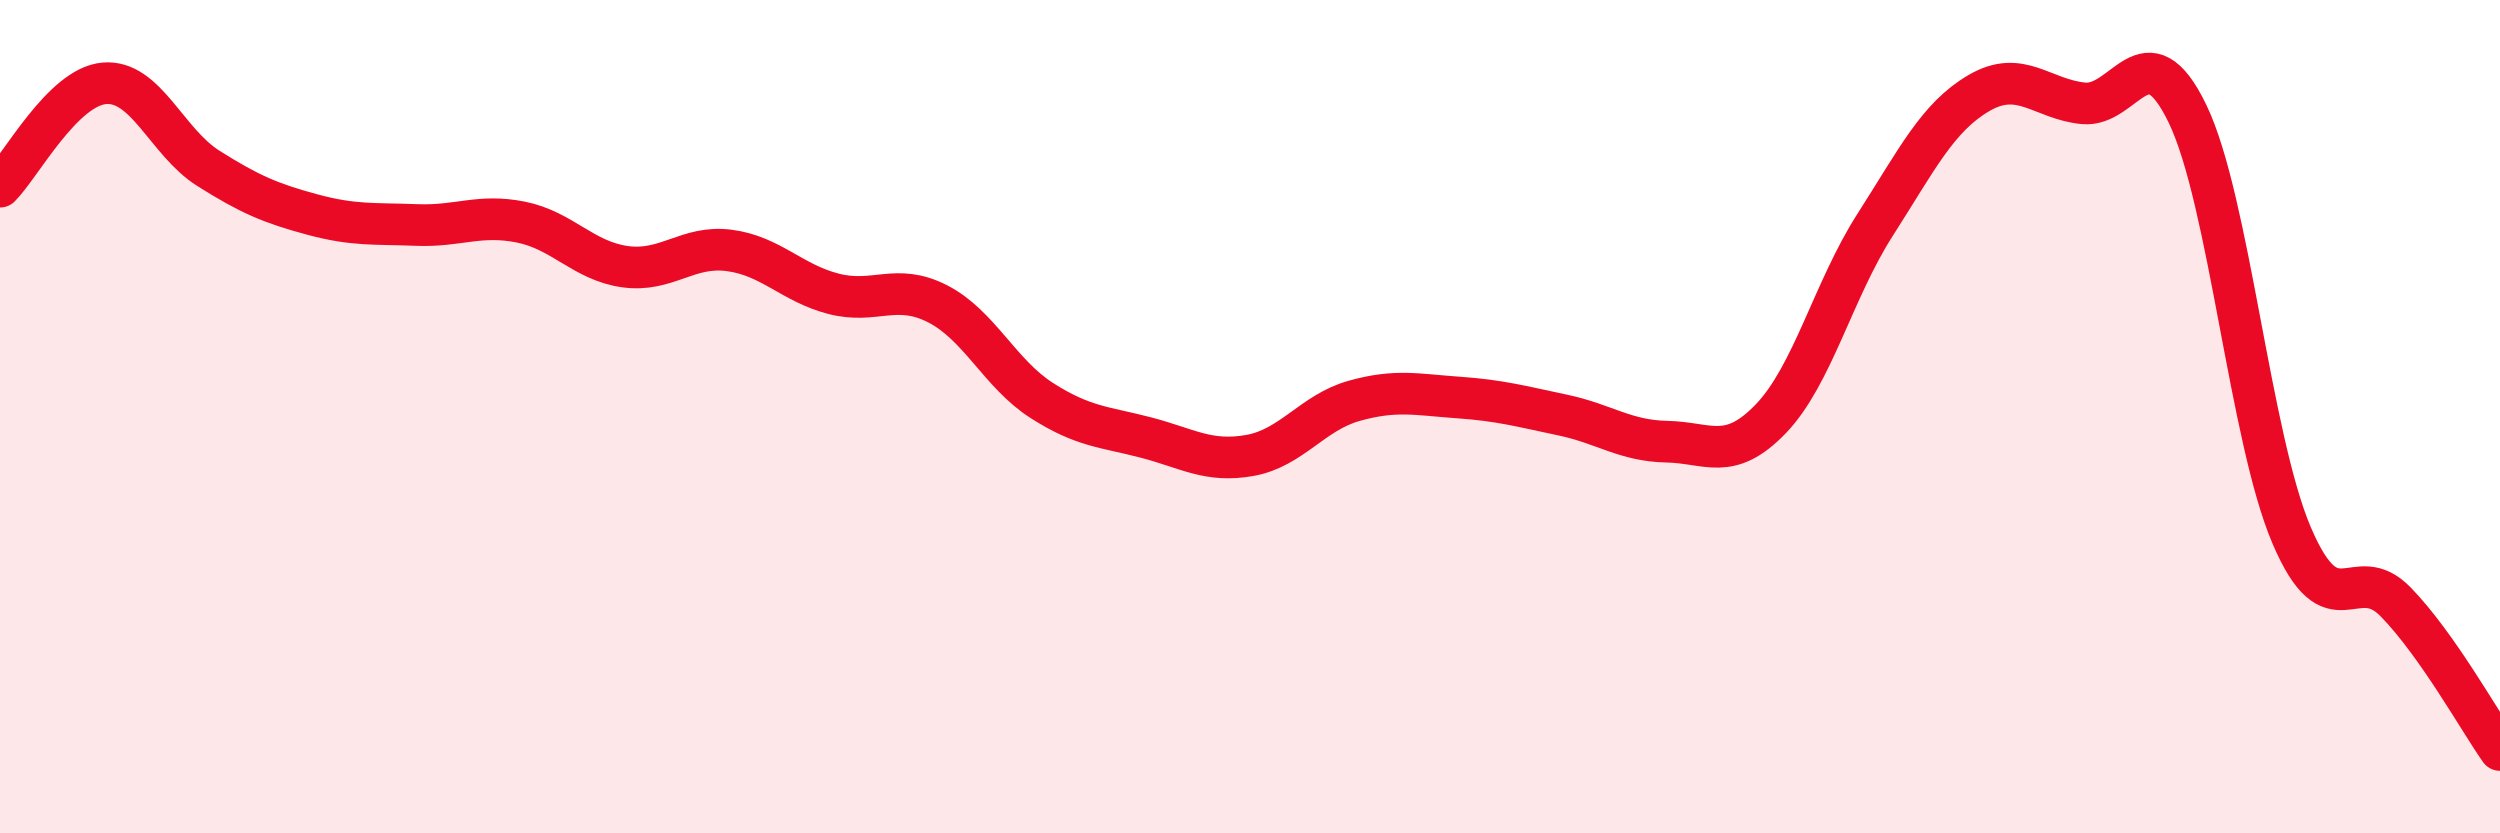
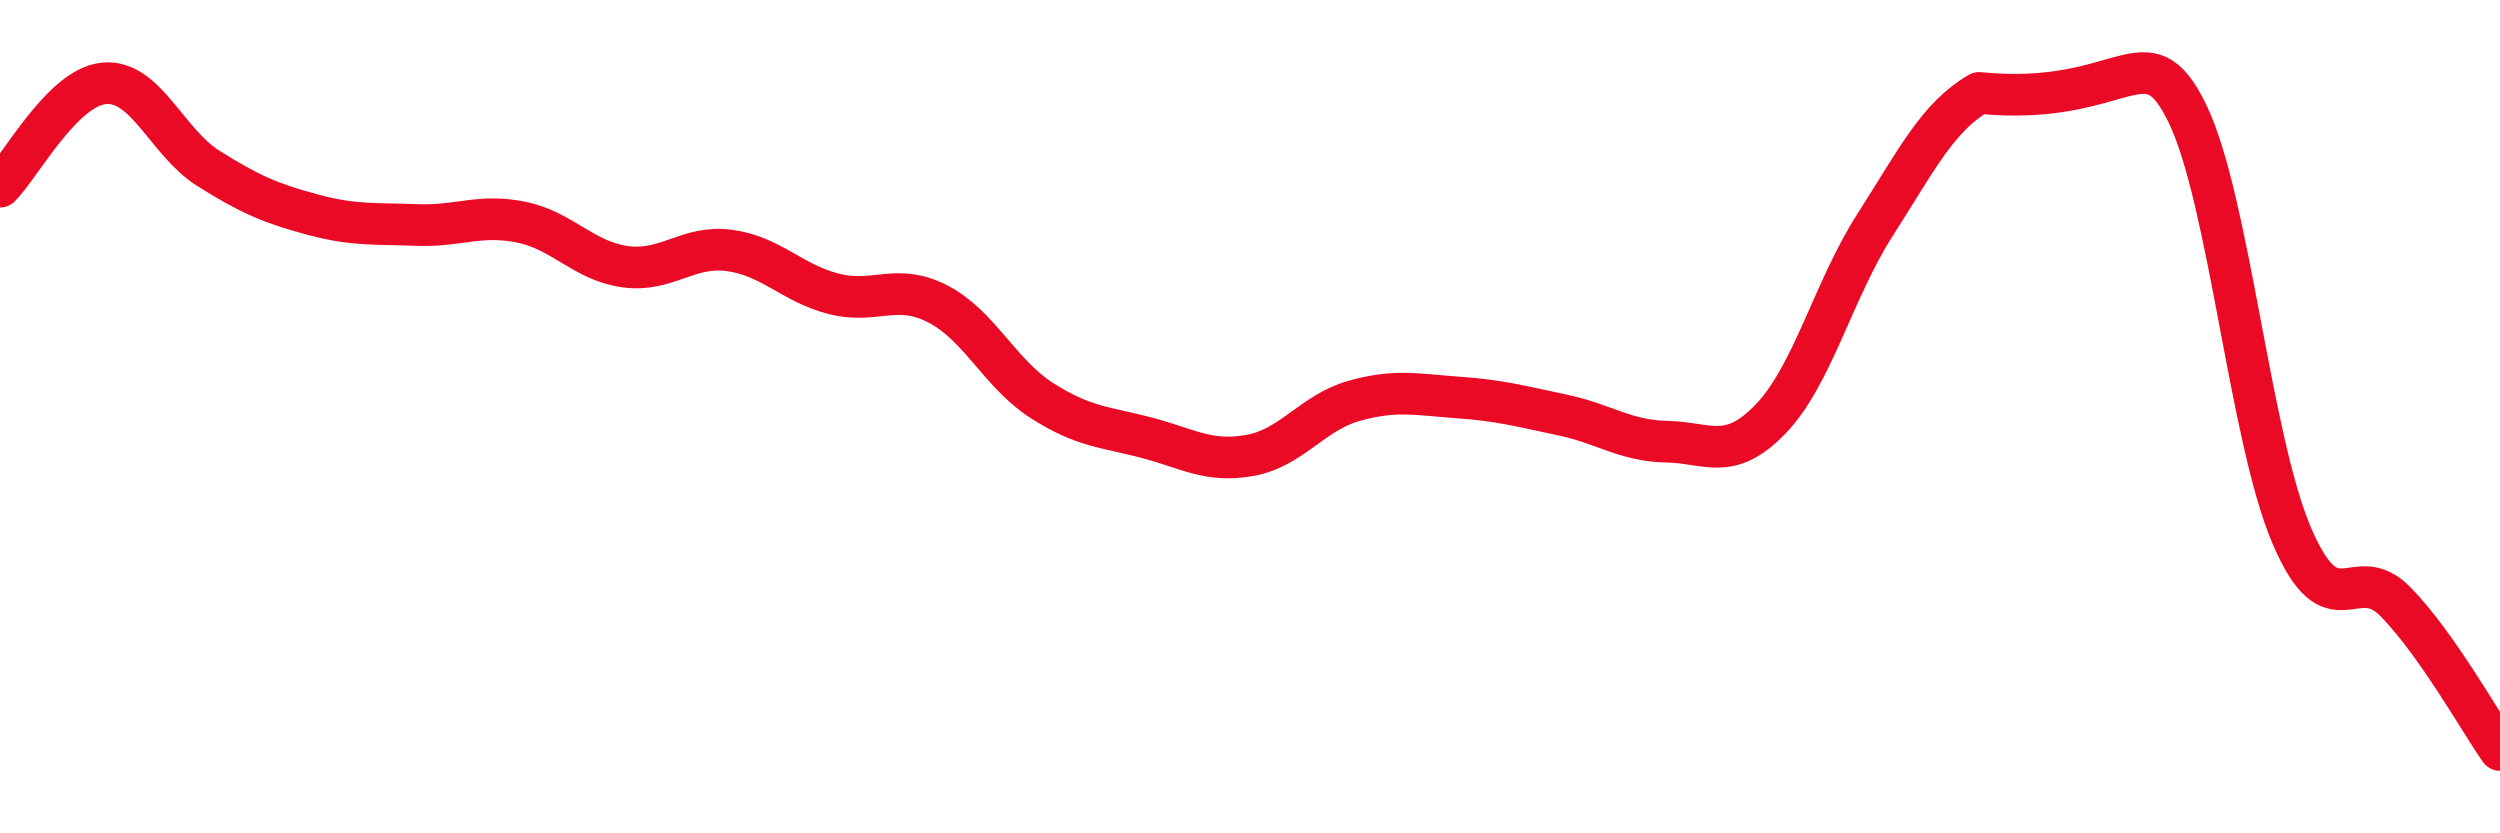
<svg xmlns="http://www.w3.org/2000/svg" width="60" height="20" viewBox="0 0 60 20">
-   <path d="M 0,4.48 C 0.5,3.98 1.5,2.09 2.5,2 C 3.5,1.91 4,3.41 5,4.04 C 6,4.67 6.5,4.88 7.5,5.15 C 8.5,5.42 9,5.36 10,5.4 C 11,5.44 11.5,5.13 12.5,5.33 C 13.5,5.53 14,6.26 15,6.4 C 16,6.54 16.5,5.88 17.5,6.01 C 18.5,6.14 19,6.79 20,7.05 C 21,7.31 21.5,6.78 22.5,7.29 C 23.5,7.8 24,8.97 25,9.61 C 26,10.25 26.5,10.24 27.5,10.5 C 28.5,10.76 29,11.11 30,10.93 C 31,10.75 31.5,9.9 32.5,9.62 C 33.5,9.34 34,9.47 35,9.54 C 36,9.61 36.5,9.75 37.5,9.96 C 38.5,10.17 39,10.58 40,10.6 C 41,10.62 41.5,11.09 42.5,10.05 C 43.5,9.01 44,6.96 45,5.4 C 46,3.84 46.5,2.81 47.5,2.23 C 48.5,1.65 49,2.38 50,2.48 C 51,2.58 51.5,0.66 52.5,2.73 C 53.5,4.8 54,10.51 55,12.85 C 56,15.19 56.5,13.42 57.5,14.45 C 58.5,15.48 59.5,17.29 60,18L60 20L0 20Z" fill="#EB0A25" opacity="0.1" stroke-linecap="round" stroke-linejoin="round" />
-   <path d="M 0,4.48 C 0.5,3.98 1.5,2.09 2.5,2 C 3.5,1.91 4,3.41 5,4.04 C 6,4.67 6.5,4.88 7.5,5.15 C 8.5,5.42 9,5.36 10,5.4 C 11,5.44 11.5,5.13 12.5,5.33 C 13.5,5.53 14,6.26 15,6.4 C 16,6.54 16.5,5.88 17.5,6.01 C 18.5,6.14 19,6.79 20,7.05 C 21,7.31 21.5,6.78 22.5,7.29 C 23.5,7.8 24,8.97 25,9.61 C 26,10.25 26.5,10.24 27.5,10.5 C 28.5,10.76 29,11.11 30,10.93 C 31,10.75 31.5,9.9 32.5,9.62 C 33.5,9.34 34,9.47 35,9.54 C 36,9.61 36.5,9.75 37.5,9.96 C 38.5,10.17 39,10.58 40,10.6 C 41,10.62 41.5,11.09 42.5,10.05 C 43.5,9.01 44,6.96 45,5.4 C 46,3.84 46.5,2.81 47.5,2.23 C 48.5,1.65 49,2.38 50,2.48 C 51,2.58 51.5,0.66 52.5,2.73 C 53.5,4.8 54,10.51 55,12.85 C 56,15.19 56.5,13.42 57.5,14.45 C 58.5,15.48 59.5,17.29 60,18" stroke="#EB0A25" stroke-width="1" fill="none" stroke-linecap="round" stroke-linejoin="round" />
+   <path d="M 0,4.48 C 0.5,3.98 1.5,2.09 2.5,2 C 3.5,1.91 4,3.41 5,4.04 C 6,4.67 6.5,4.88 7.5,5.15 C 8.5,5.42 9,5.36 10,5.4 C 11,5.44 11.5,5.13 12.5,5.33 C 13.5,5.53 14,6.26 15,6.4 C 16,6.54 16.5,5.88 17.5,6.01 C 18.5,6.14 19,6.79 20,7.05 C 21,7.31 21.5,6.78 22.5,7.29 C 23.5,7.8 24,8.97 25,9.61 C 26,10.25 26.5,10.24 27.5,10.5 C 28.5,10.76 29,11.11 30,10.93 C 31,10.75 31.5,9.9 32.5,9.62 C 33.5,9.34 34,9.47 35,9.54 C 36,9.61 36.5,9.75 37.5,9.96 C 38.5,10.17 39,10.58 40,10.6 C 41,10.62 41.5,11.09 42.5,10.05 C 43.5,9.01 44,6.96 45,5.4 C 46,3.84 46.5,2.81 47.5,2.23 C 51,2.58 51.5,0.66 52.5,2.73 C 53.5,4.8 54,10.51 55,12.85 C 56,15.19 56.5,13.42 57.5,14.45 C 58.5,15.48 59.5,17.29 60,18" stroke="#EB0A25" stroke-width="1" fill="none" stroke-linecap="round" stroke-linejoin="round" />
</svg>